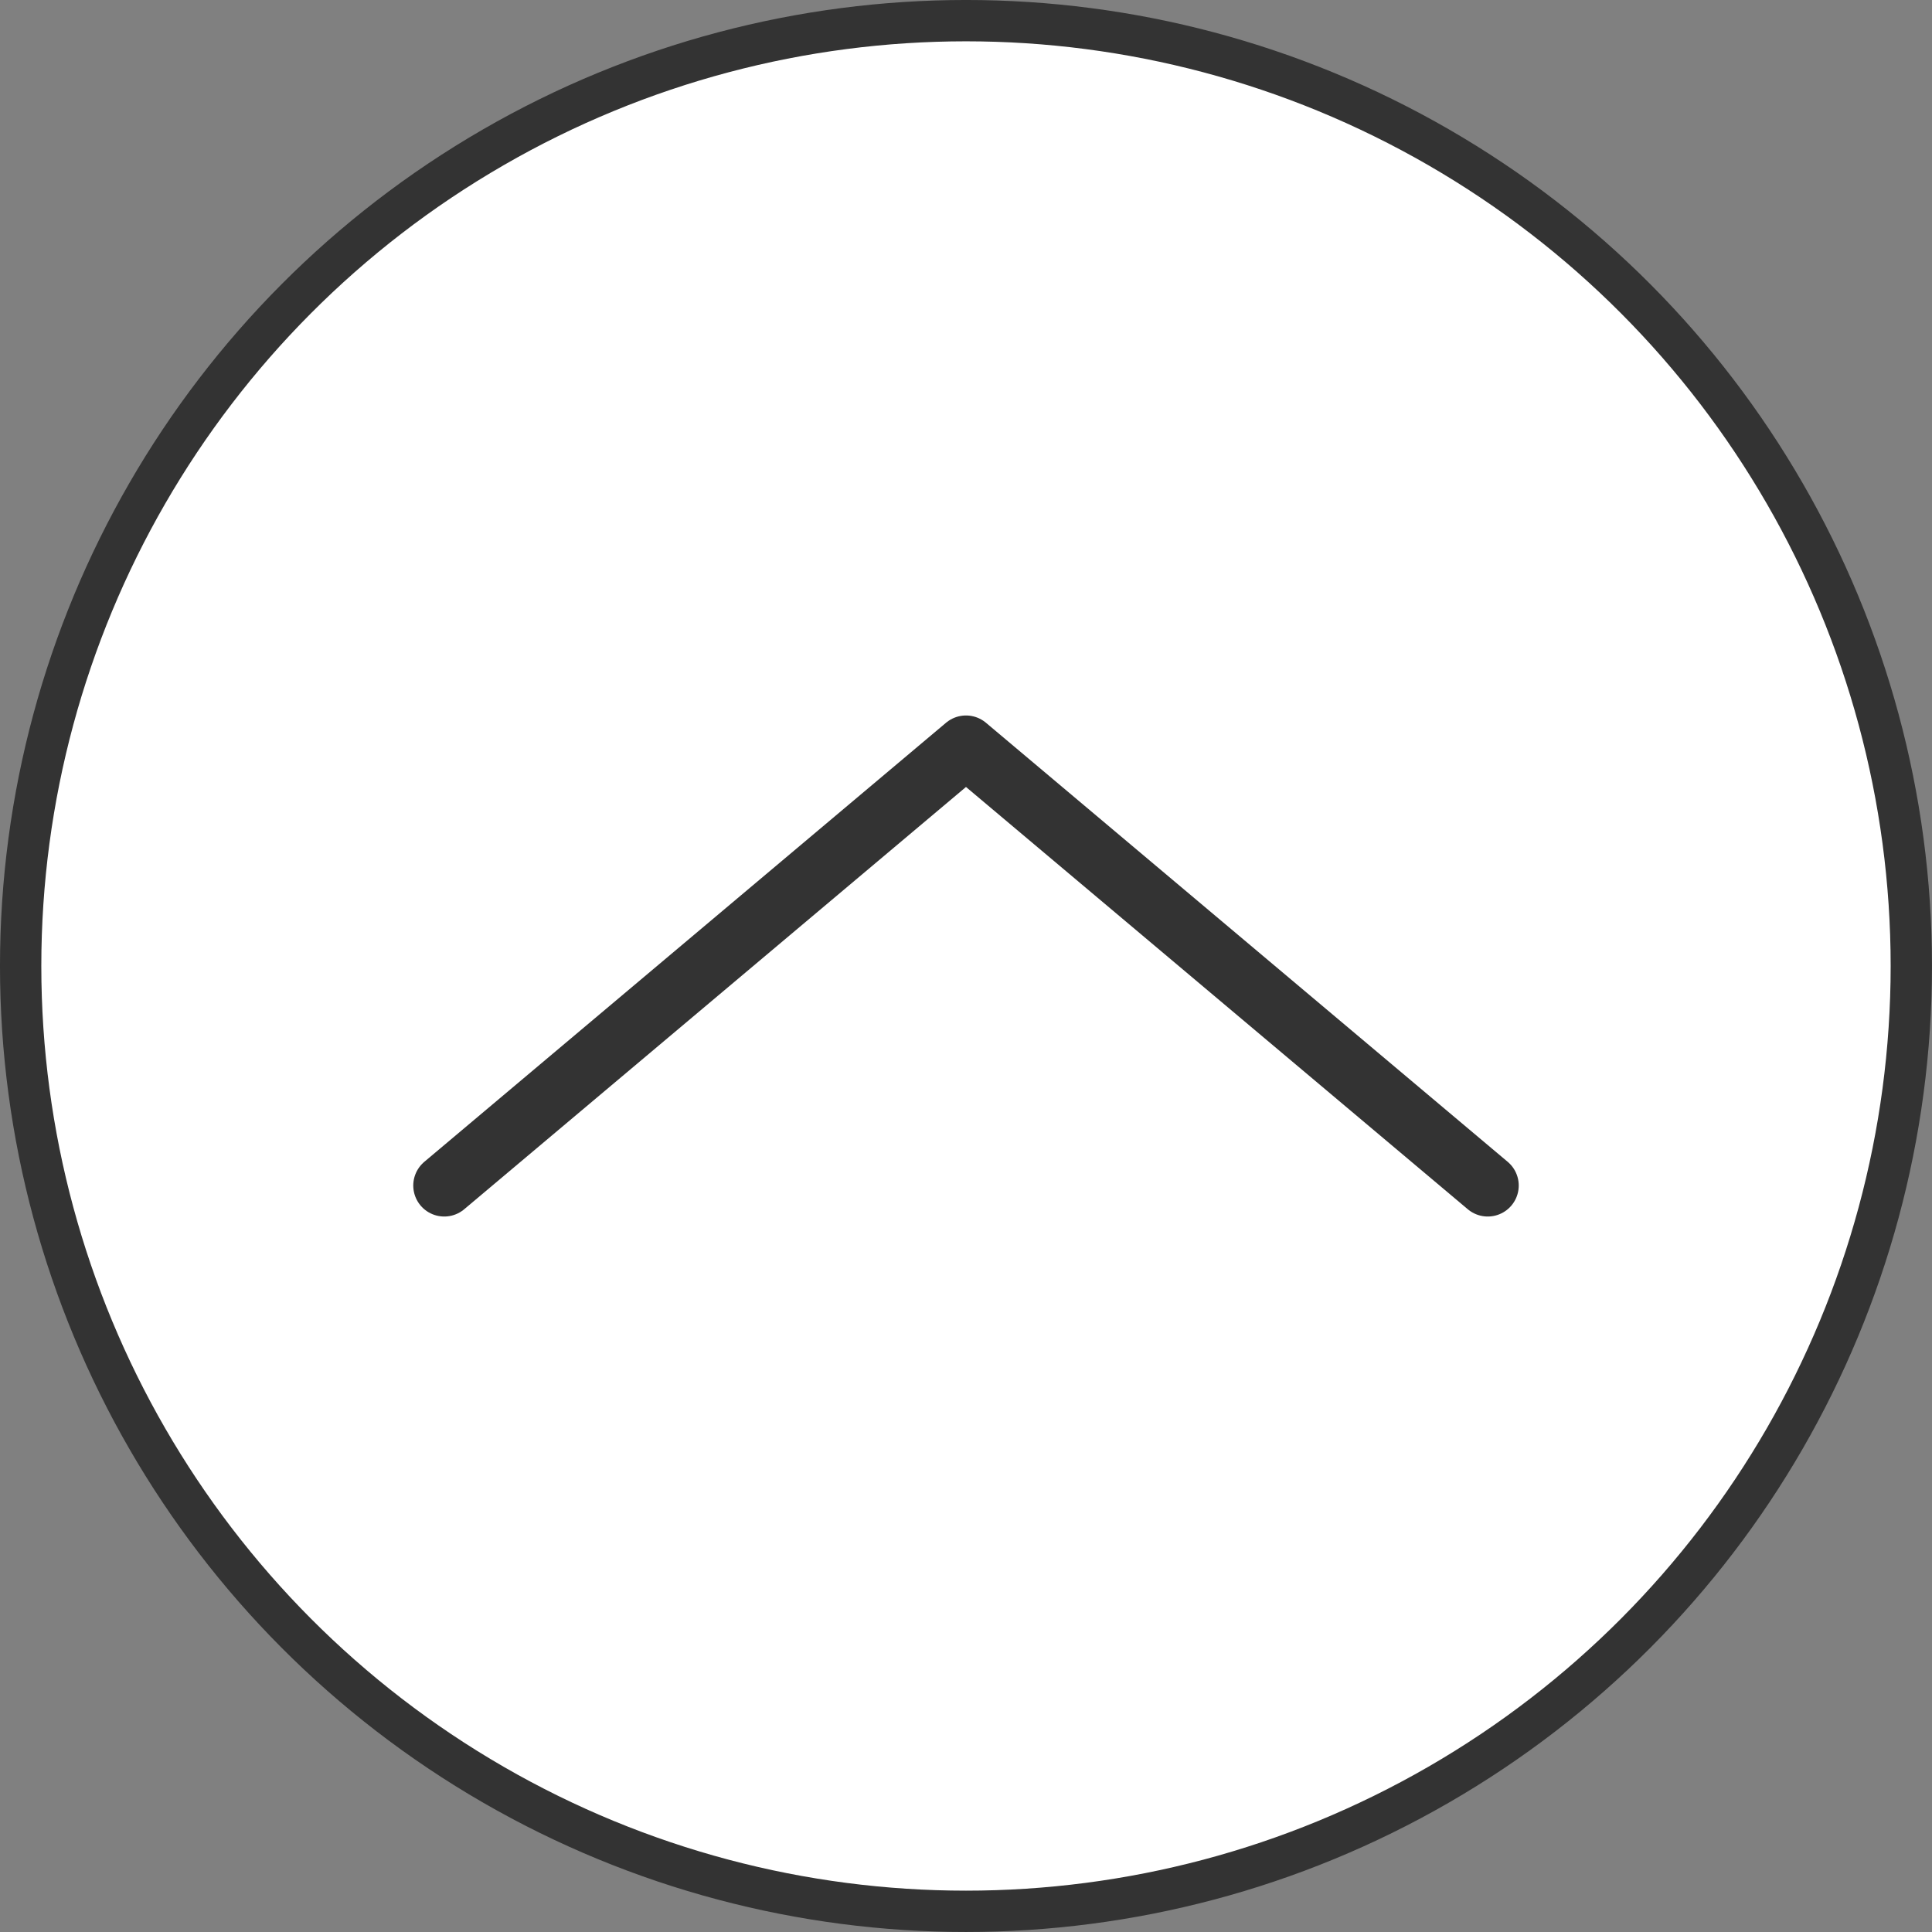
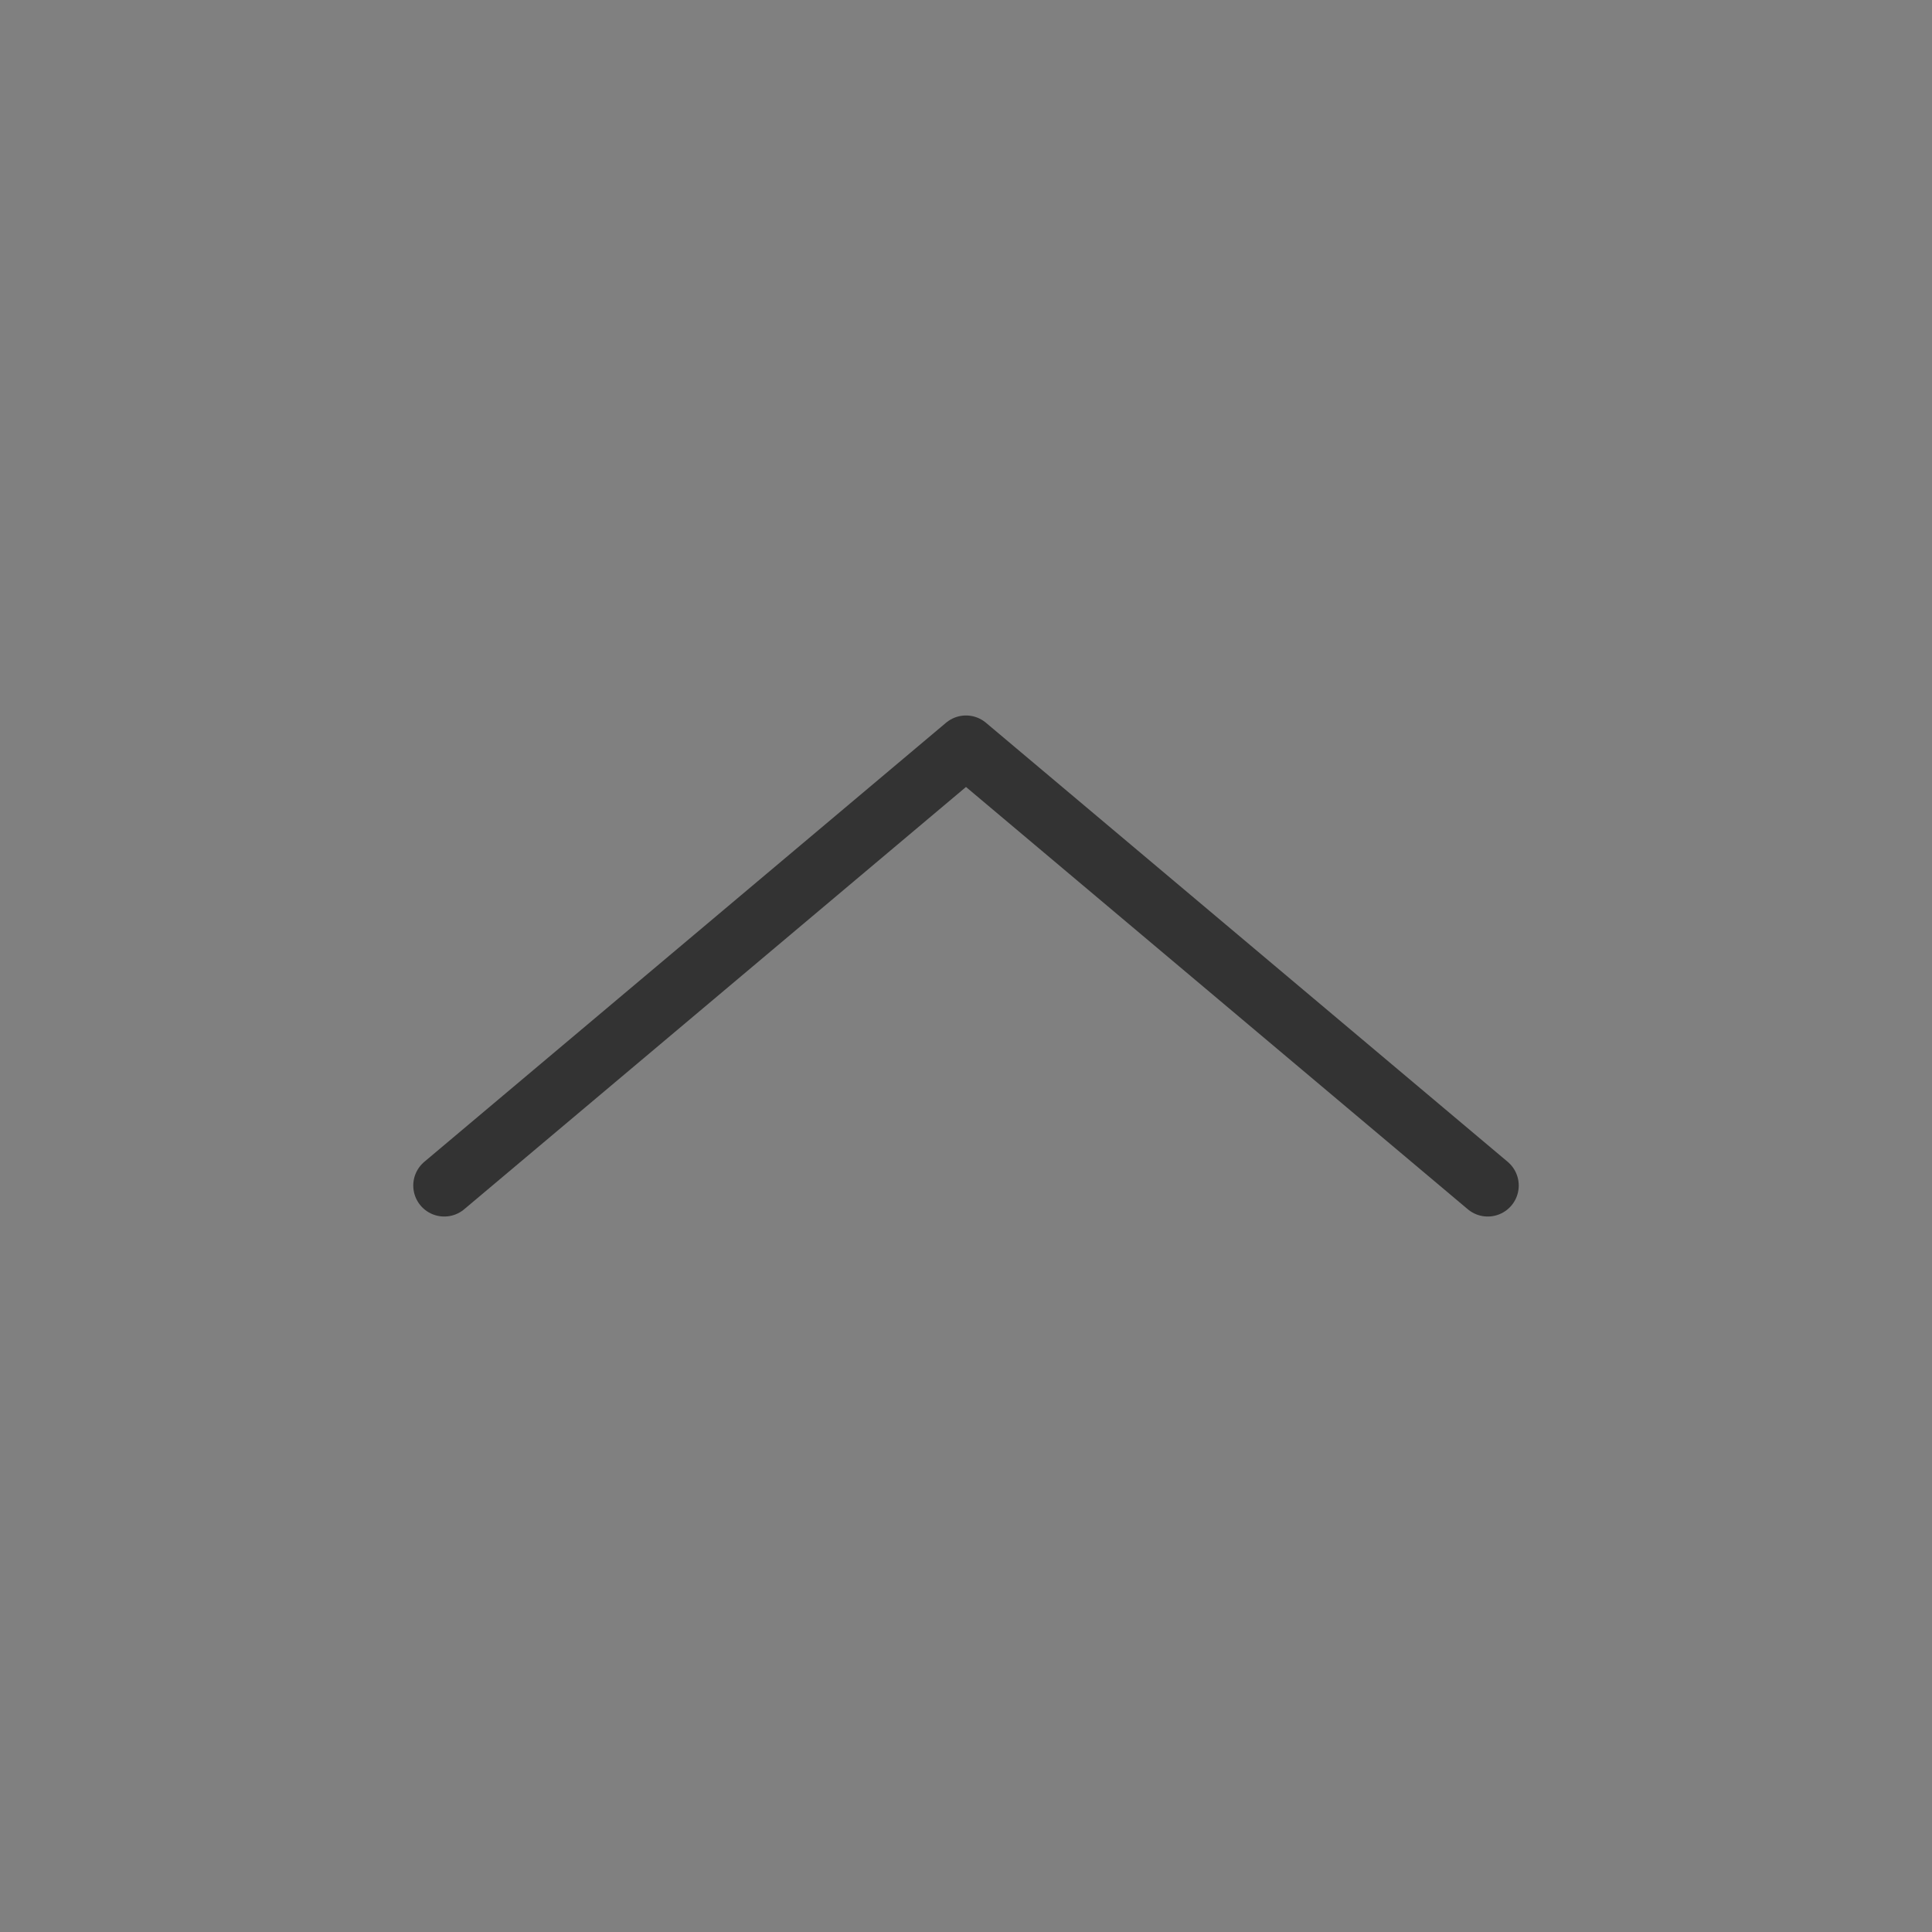
<svg xmlns="http://www.w3.org/2000/svg" id="_レイヤー_2" data-name="レイヤー_2" viewBox="0 0 73.065 73.065">
  <rect x="0" y="0" width="73.065" height="73.065" fill="#808080" stroke="none" />
  <defs>
    <style>
      .cls-1 {
        fill: #fff;
        stroke-width: 1.563px;
      }

      .cls-1, .cls-2 {
        stroke: #333;
        stroke-linecap: round;
        stroke-linejoin: round;
      }

      .cls-2 {
        fill: none;
        stroke-width: 2.344px;
      }
    </style>
  </defs>
  <g id="_レイヤー_1-2" data-name="レイヤー_1">
    <g>
-       <circle class="cls-1" cx="36.532" cy="36.532" r="35.751" />
      <polyline class="cls-2" points="16.801 44.835 36.532 28.23 56.264 44.835" />
    </g>
  </g>
</svg>